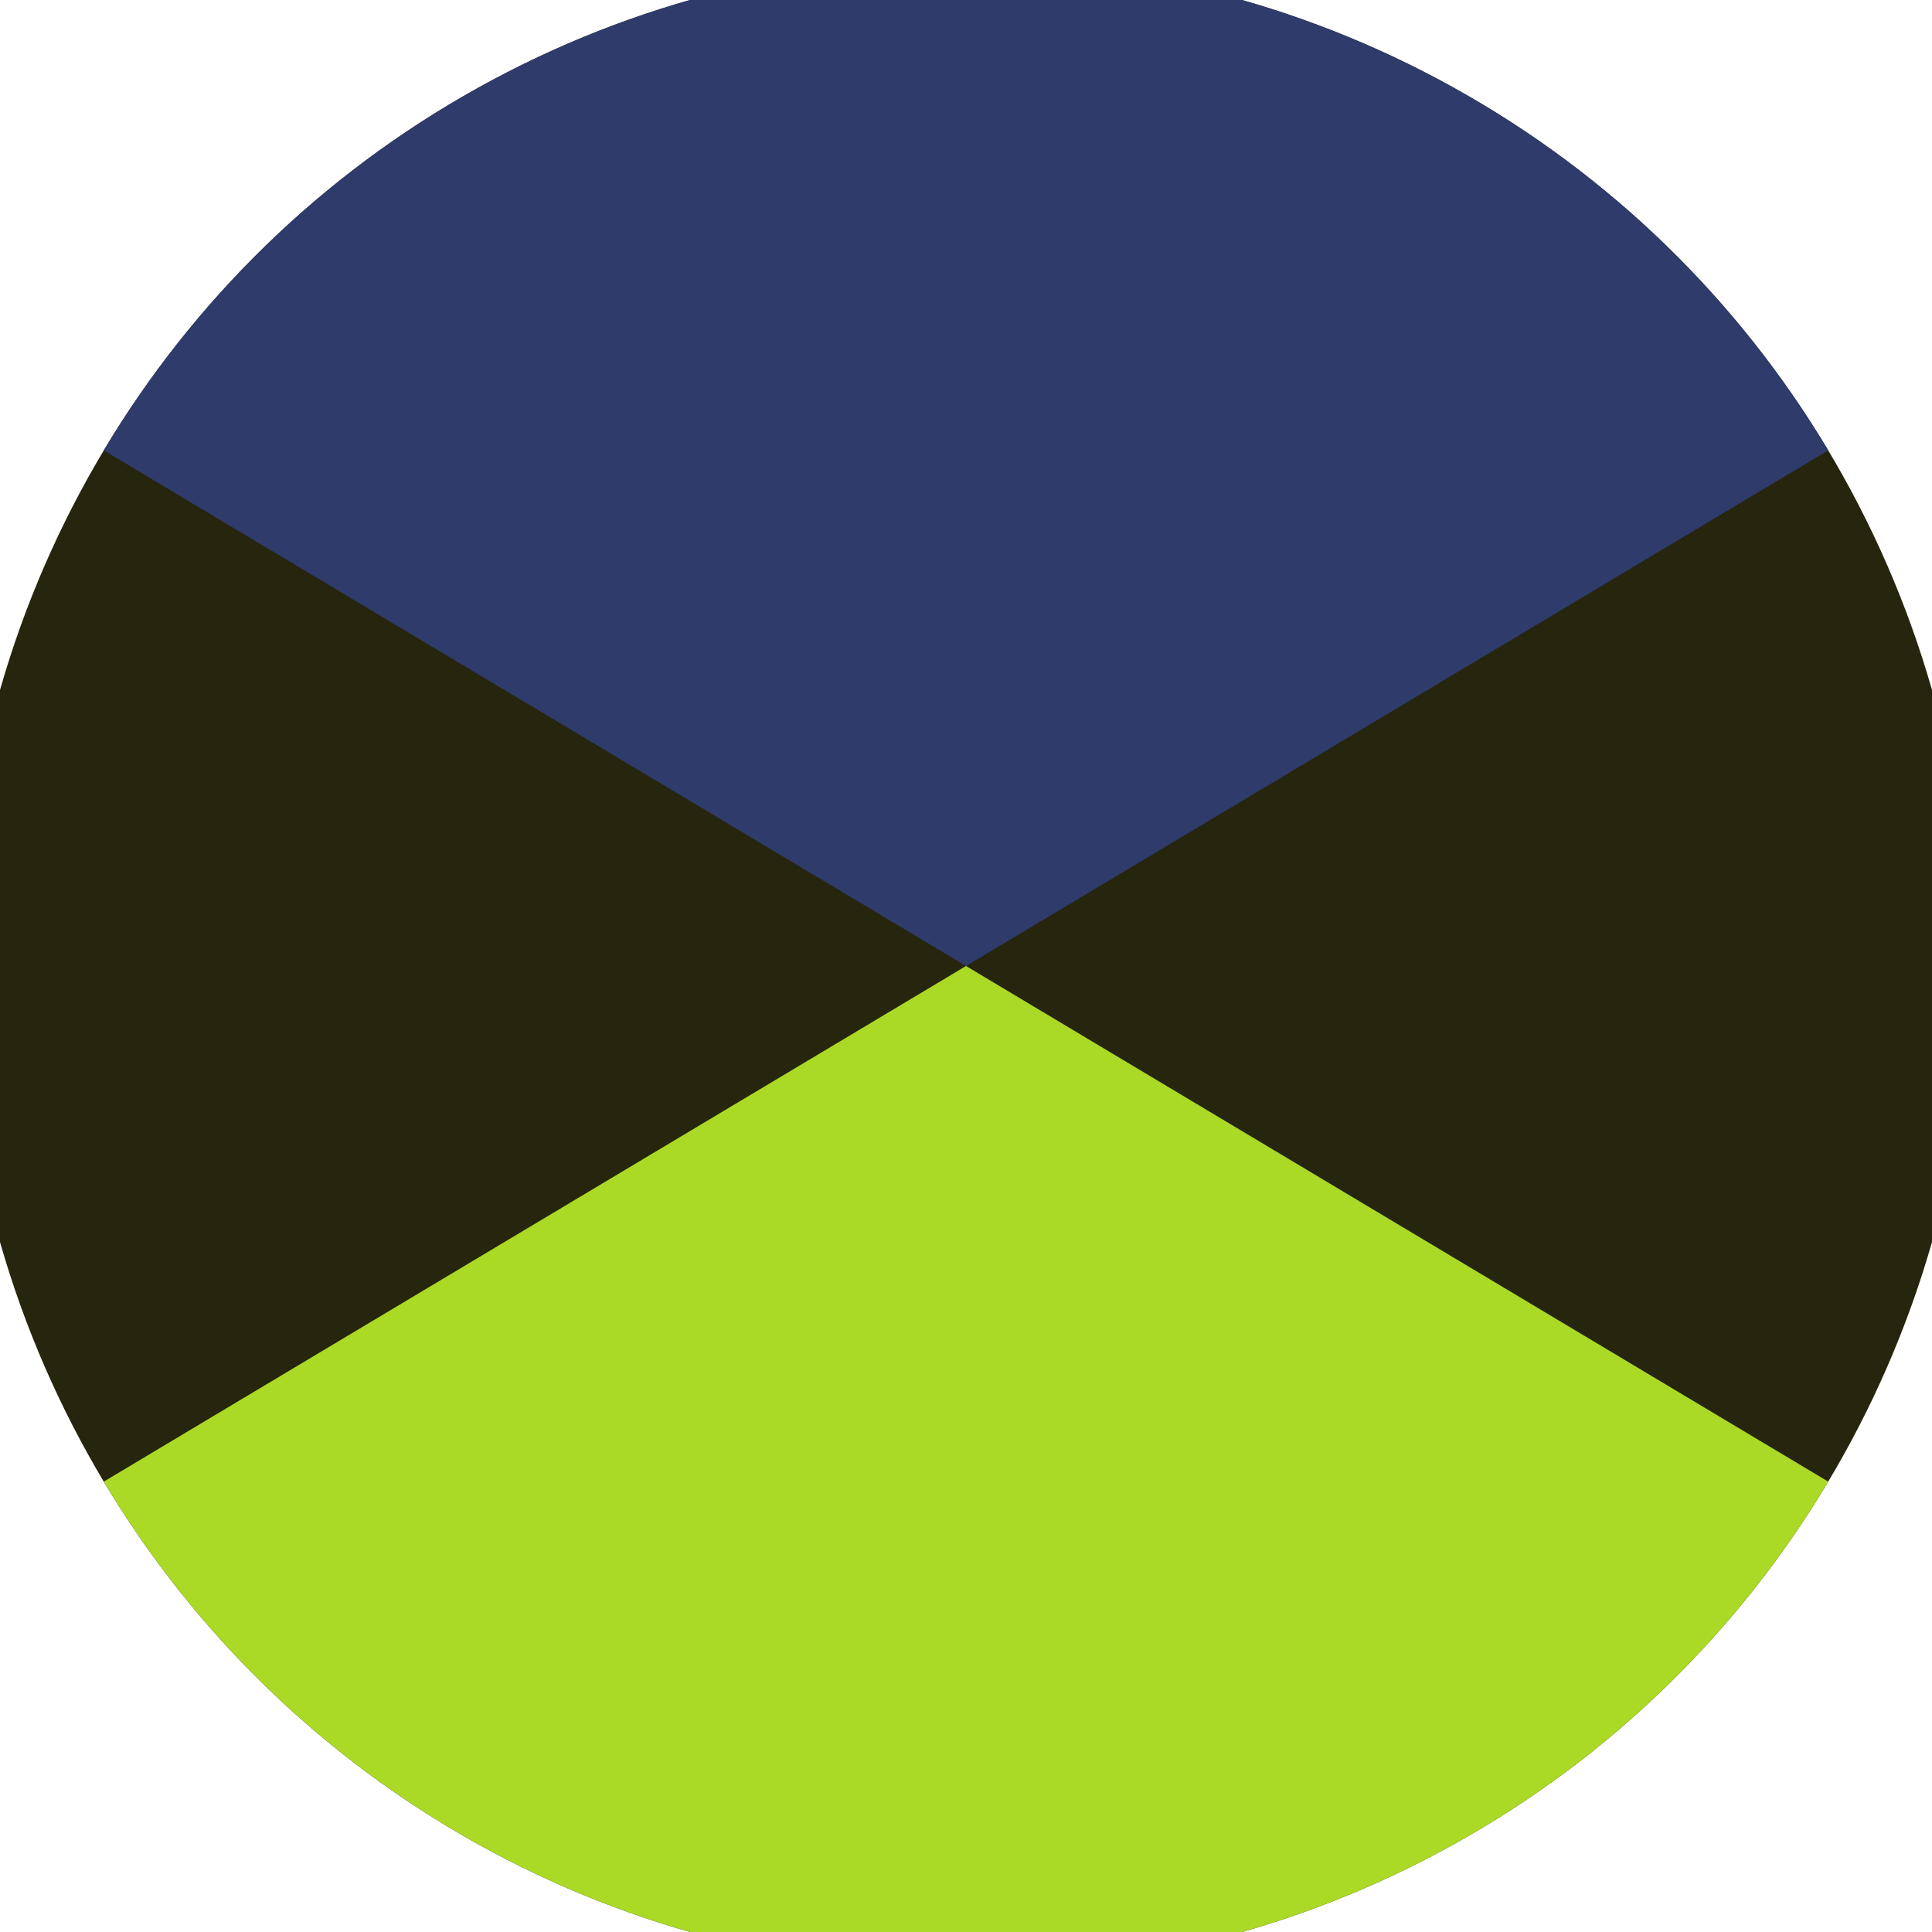
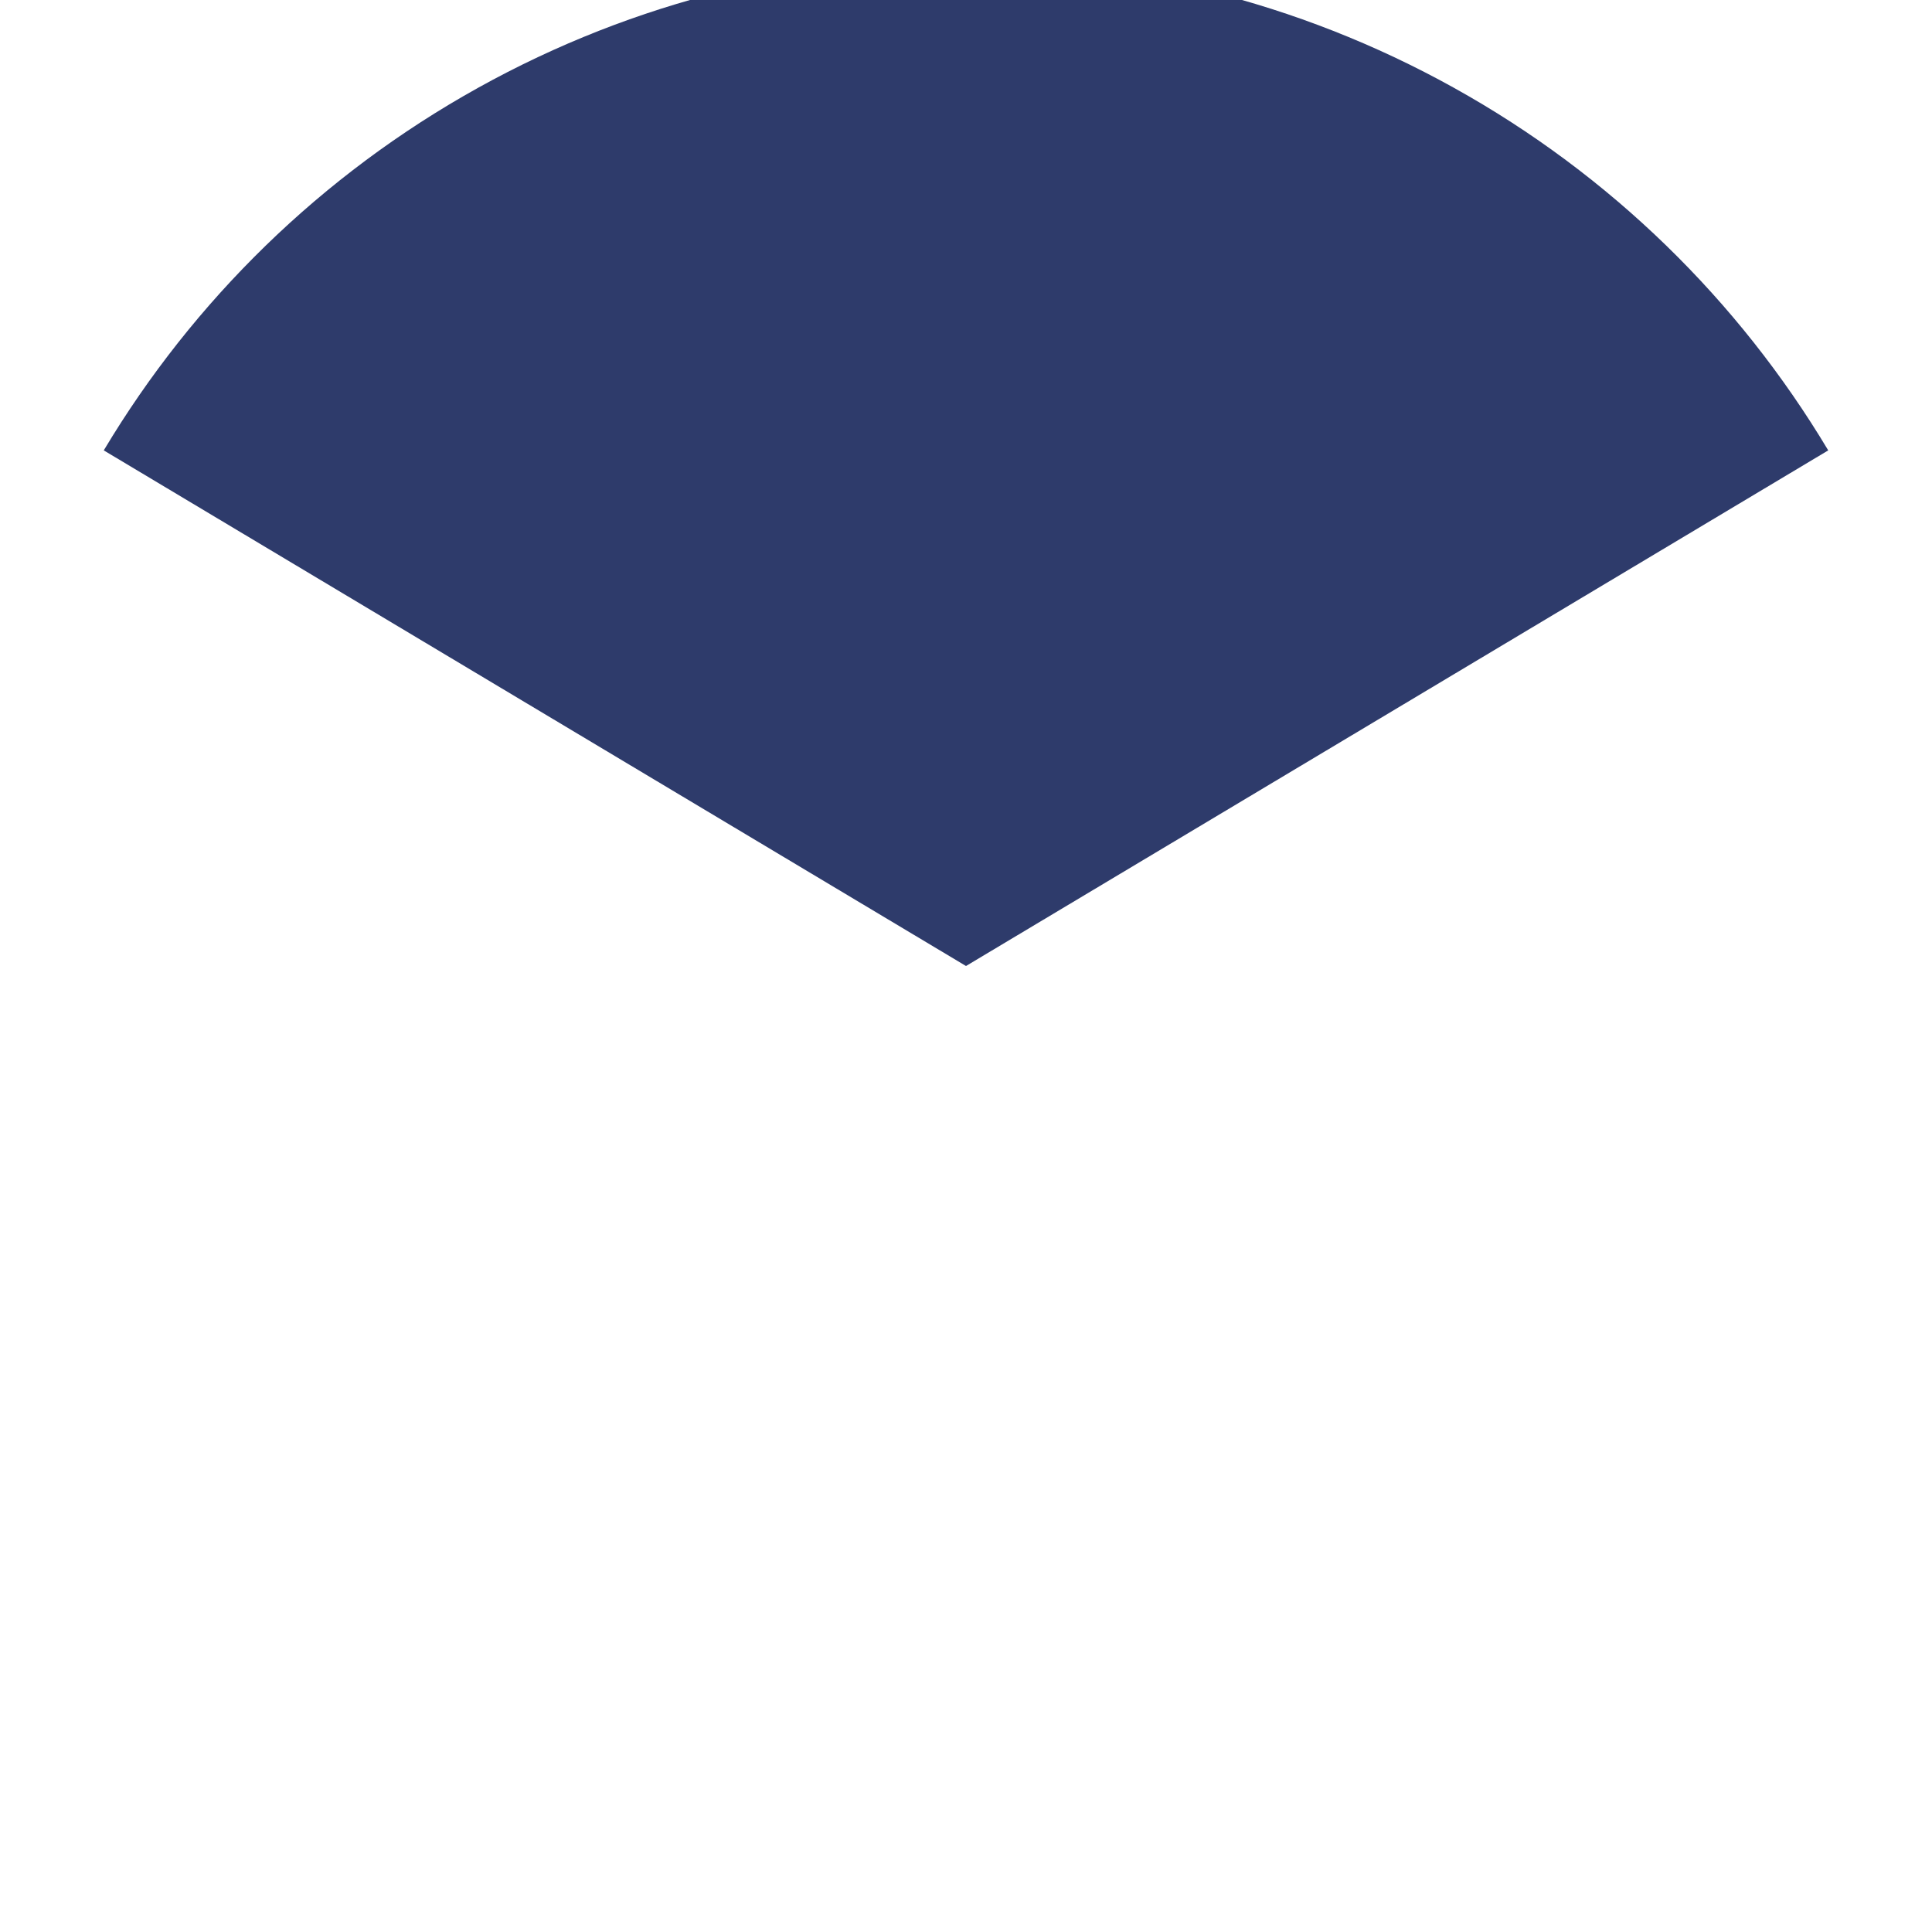
<svg xmlns="http://www.w3.org/2000/svg" width="128" height="128" viewBox="0 0 100 100" shape-rendering="geometricPrecision">
  <defs>
    <clipPath id="clip">
      <circle cx="50" cy="50" r="52" />
    </clipPath>
  </defs>
  <g transform="rotate(0 50 50)">
-     <rect x="0" y="0" width="100" height="100" fill="#26250d" clip-path="url(#clip)" />
    <path d="M 0 20.1 L 50 50 L 100 20.1 V -1 H -1 Z" fill="#2e3b6b" clip-path="url(#clip)" />
-     <path d="M 0 79.9 L 50 50 L 100 79.9 V 101 H -1 Z" fill="#aad926" clip-path="url(#clip)" />
  </g>
</svg>